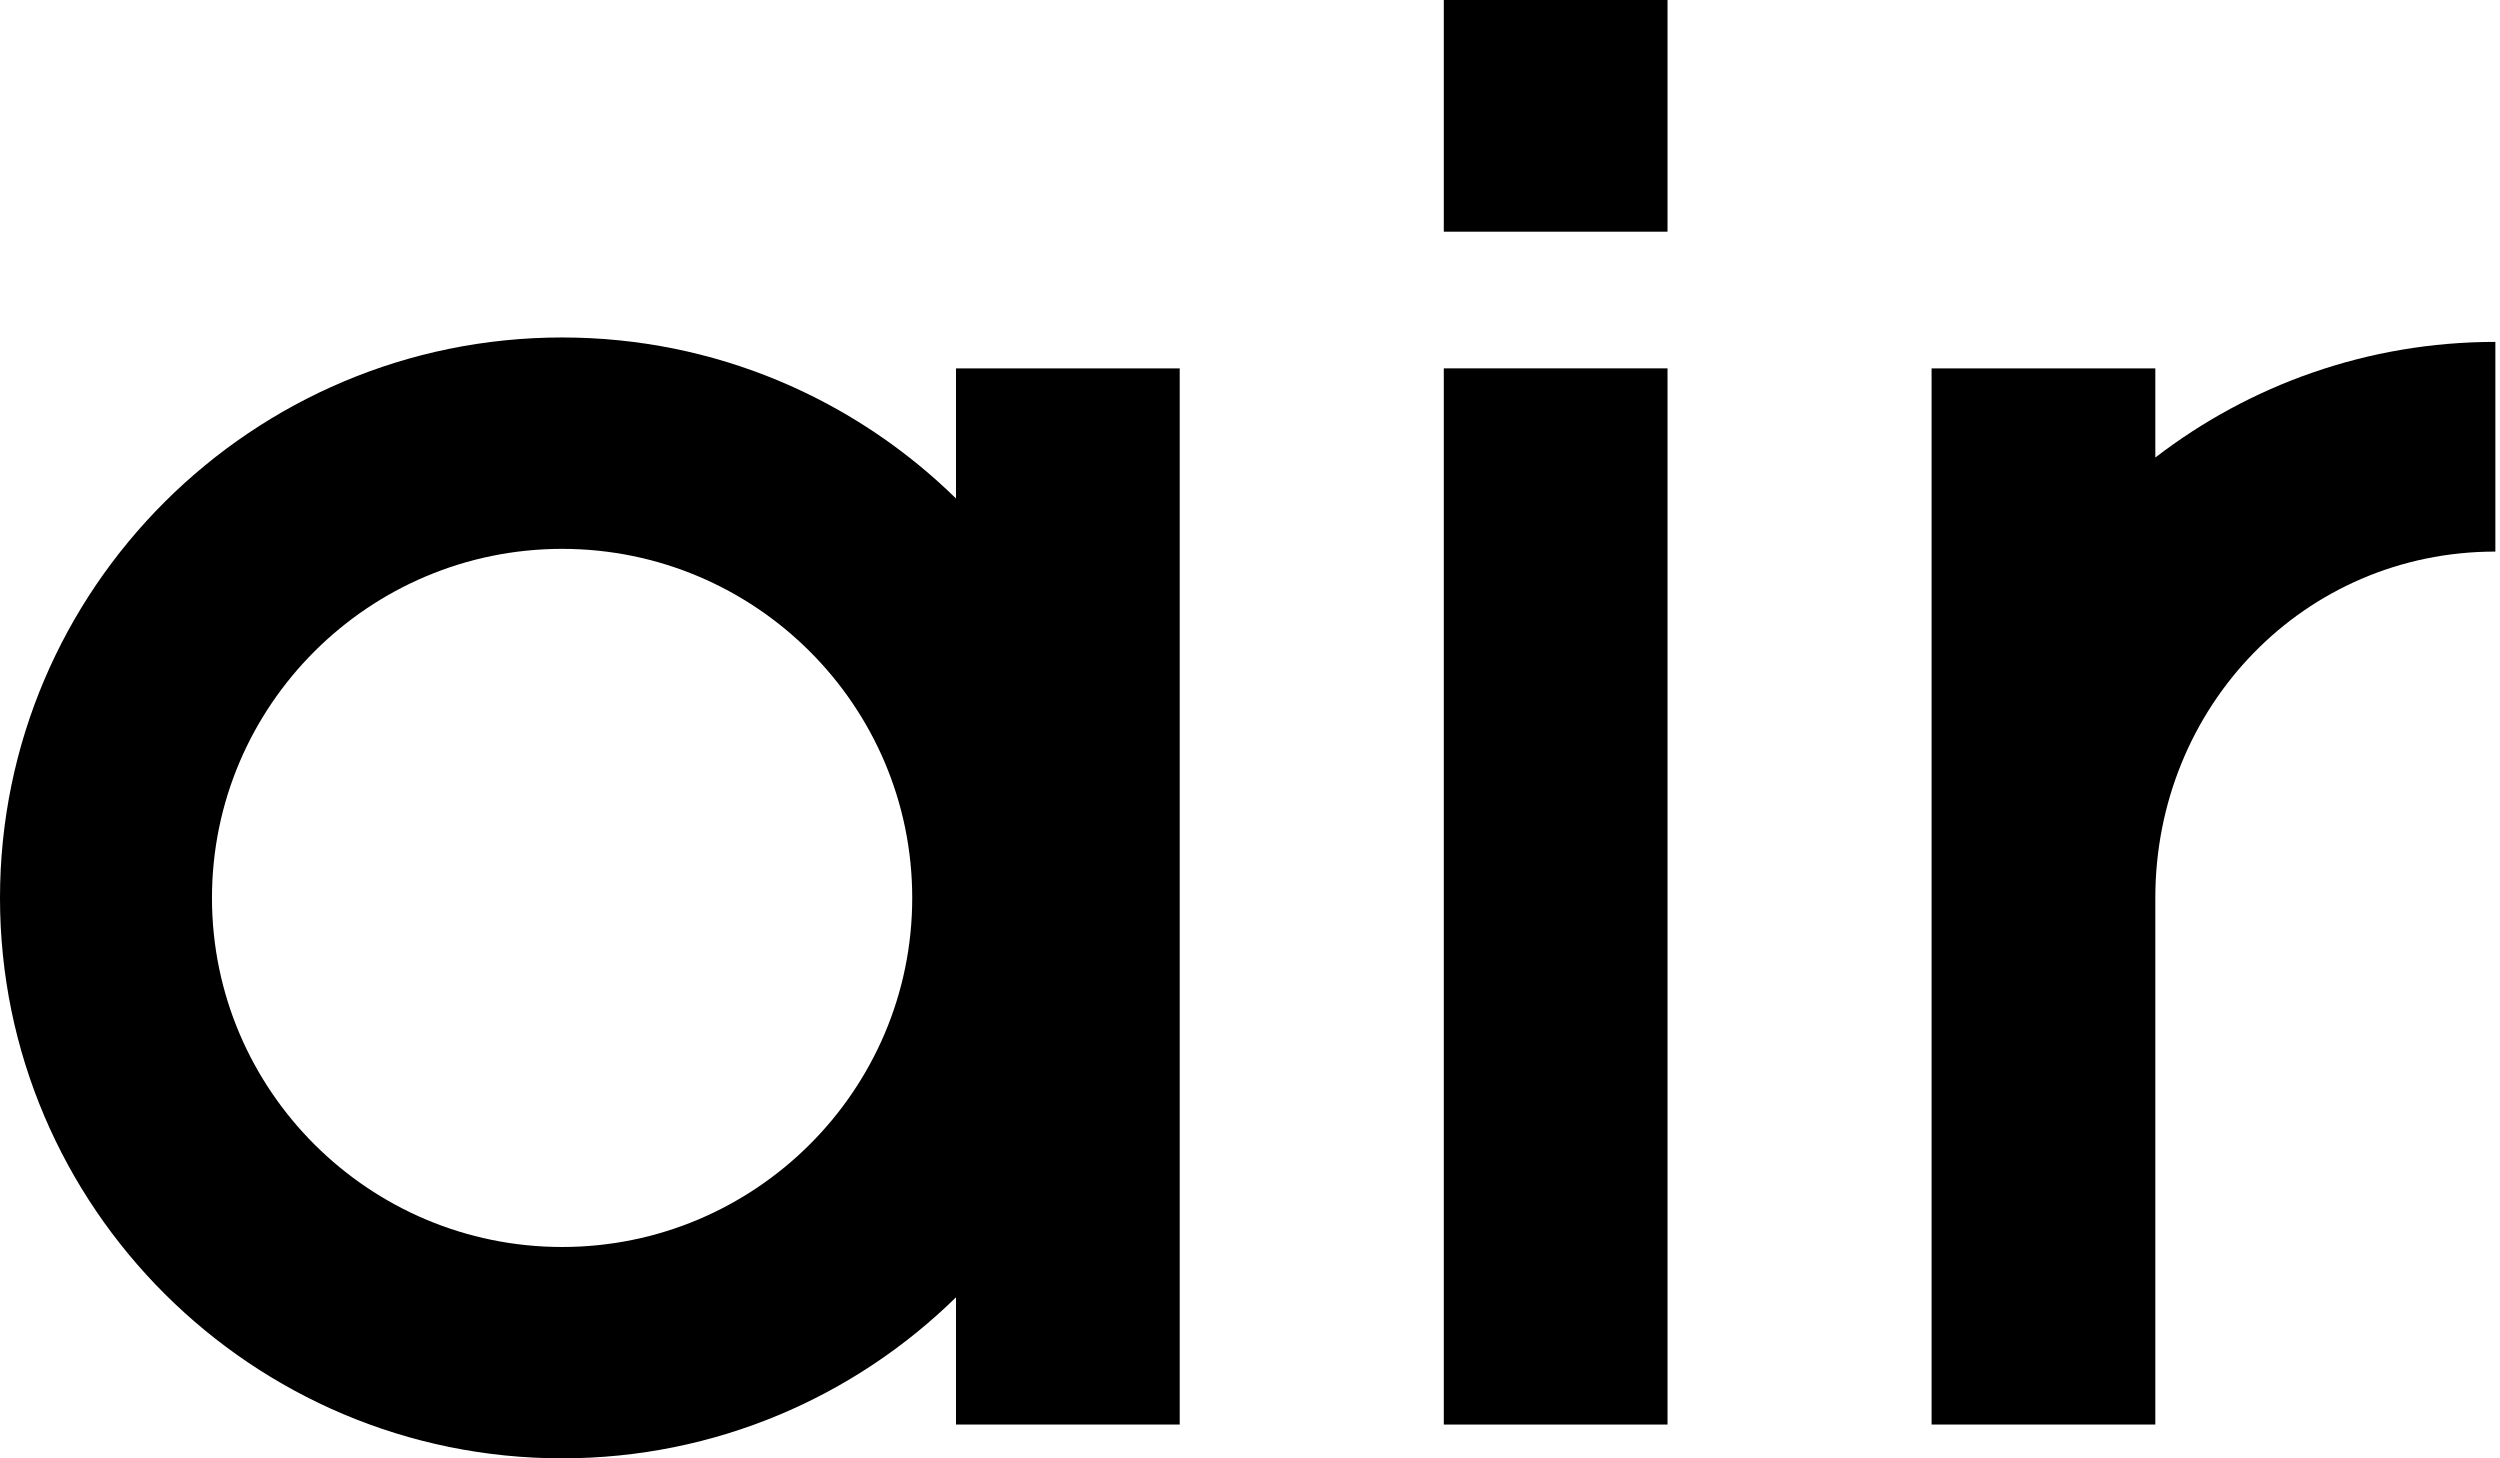
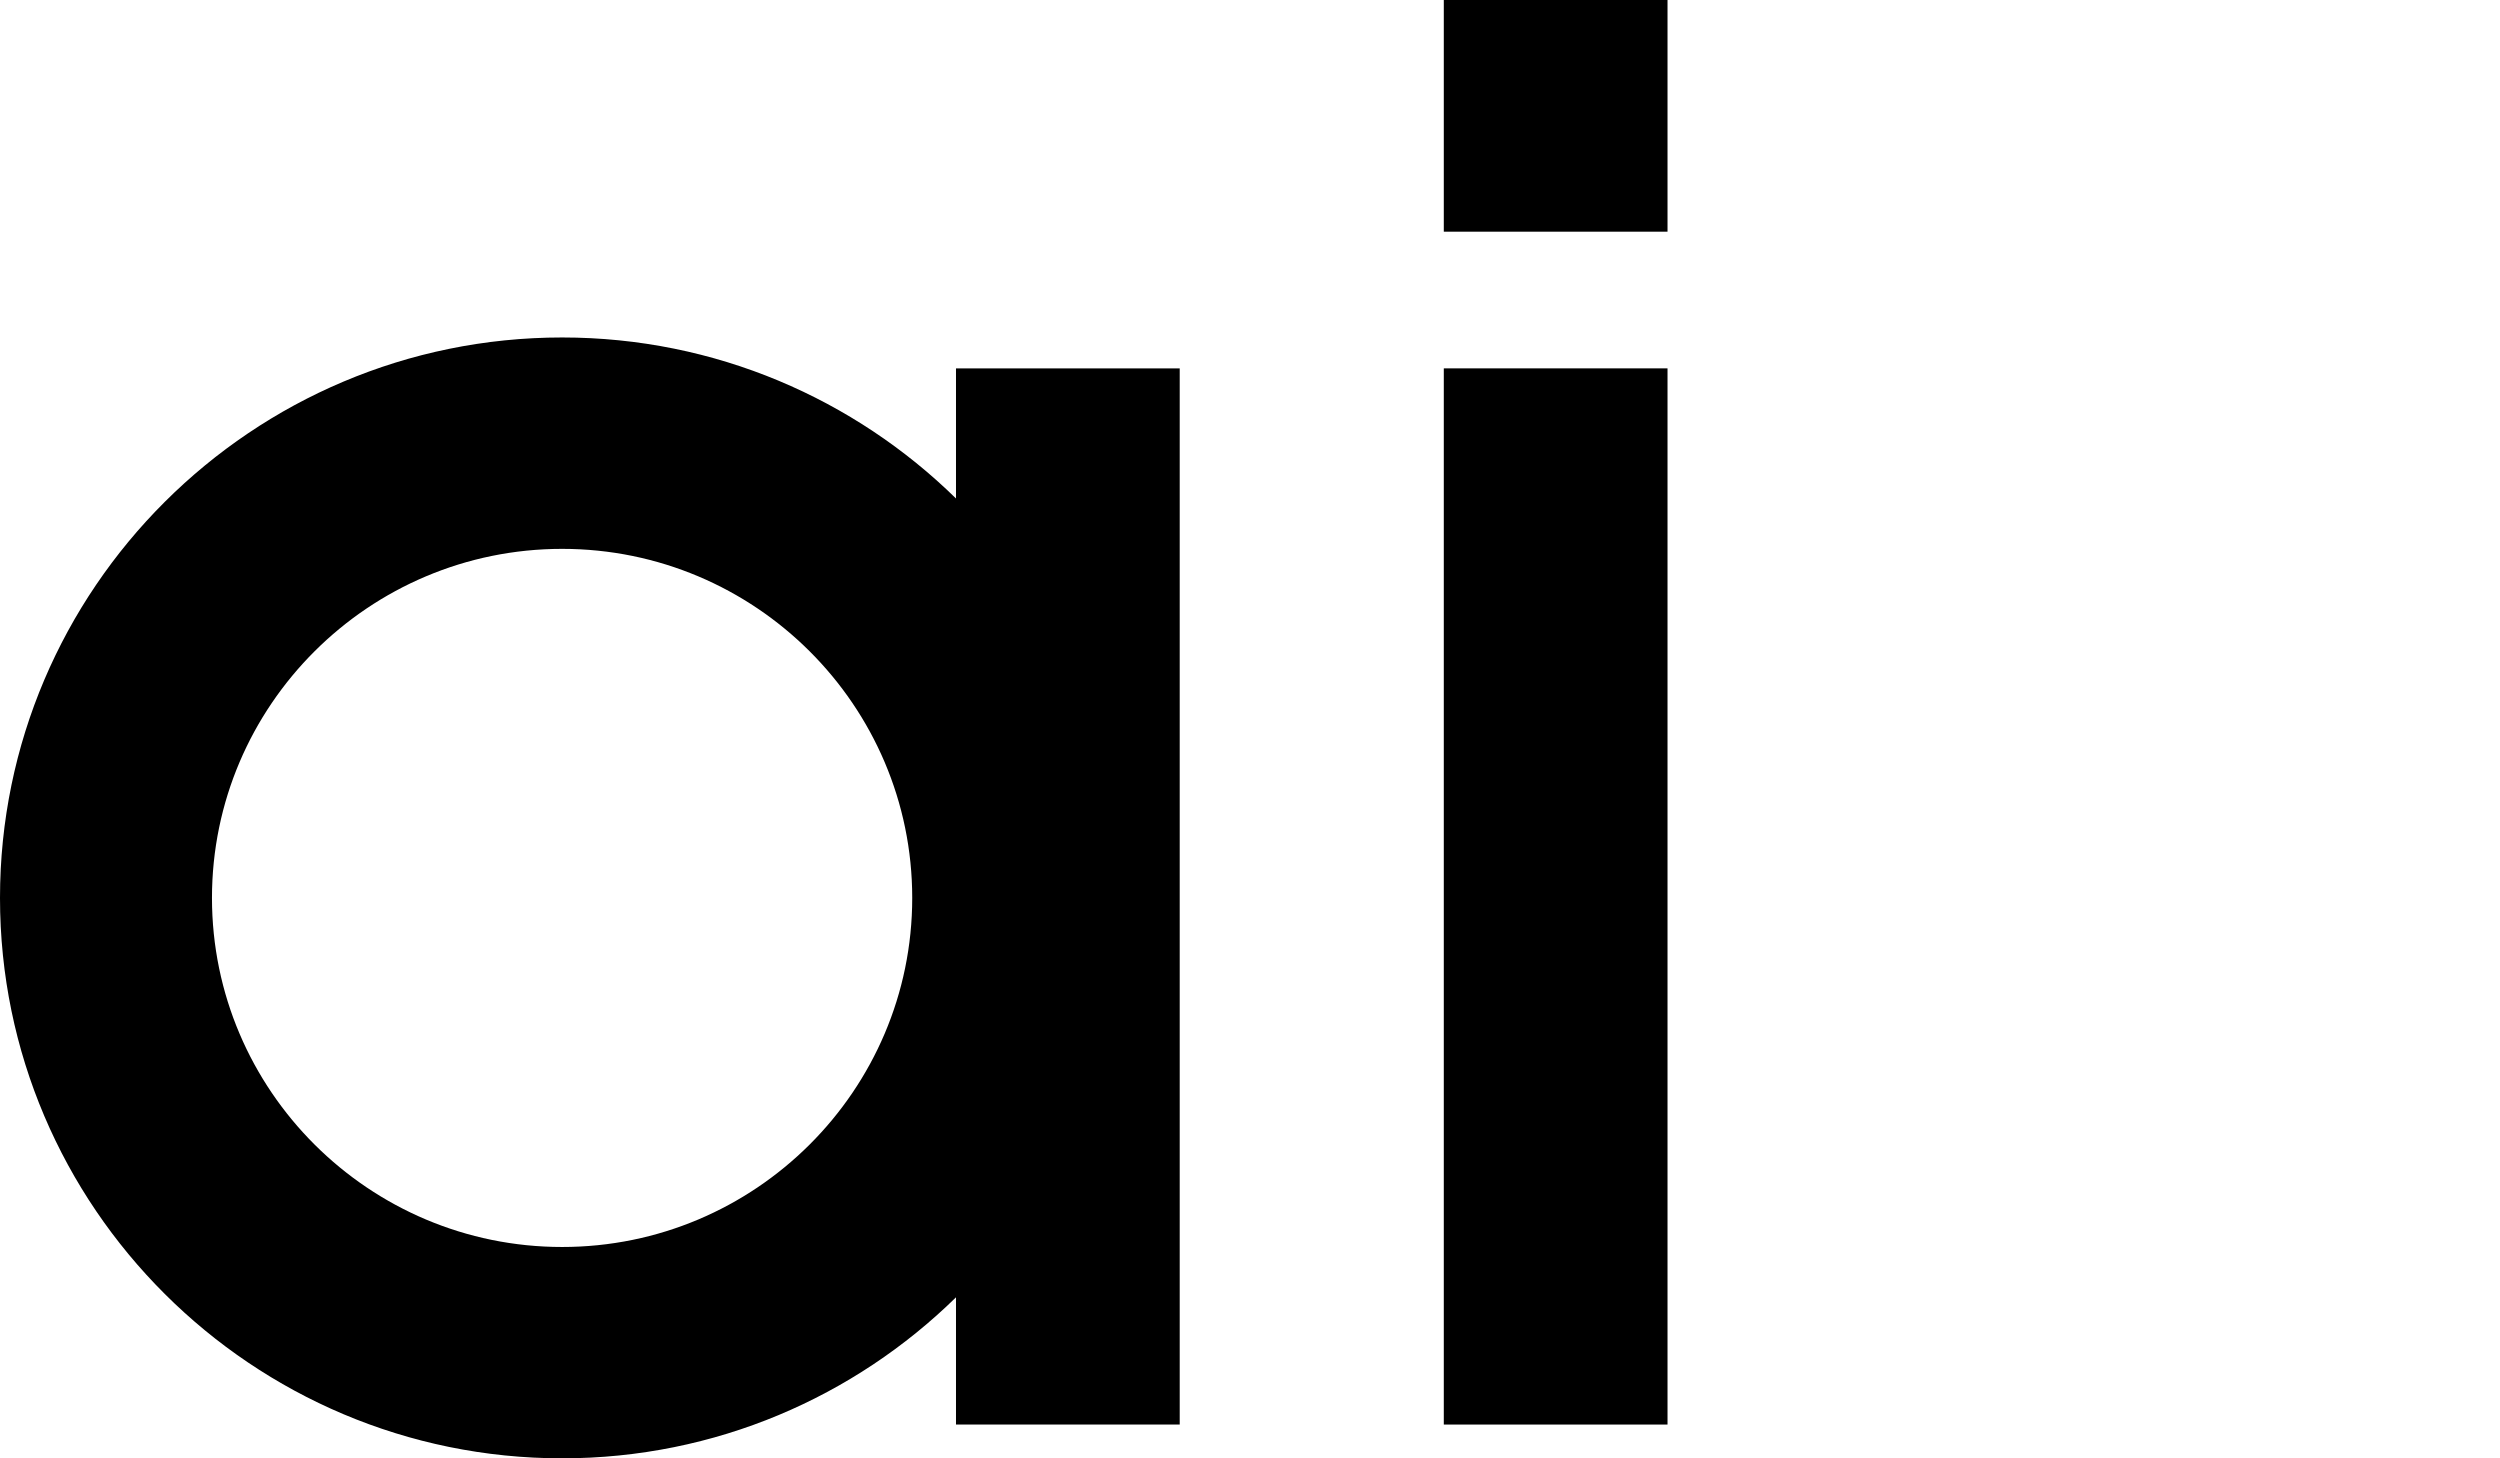
<svg xmlns="http://www.w3.org/2000/svg" width="156" height="91" viewBox="0 0 156 91" fill="none">
  <path d="M59.654 22.986V31.105C53.32 24.896 44.64 21.058 35.077 21.058C15.736 21.058 0 36.747 0 56.031C0 75.314 15.736 91 35.077 91C44.64 91 53.32 87.162 59.654 80.953V88.892H73.614V22.986H59.654ZM35.077 77.812C23.029 77.812 13.227 68.04 13.227 56.031C13.227 44.021 23.029 34.249 35.077 34.249C47.124 34.249 56.923 44.021 56.923 56.031C56.923 68.04 47.122 77.812 35.077 77.812Z" fill="black" />
  <path d="M104.053 22.986H90.093V88.892H104.053V22.986Z" fill="black" />
  <path d="M104.053 0H90.093V14.457H104.053V0Z" fill="black" />
-   <path d="M134.492 28.55V22.987H120.531V88.893H134.492V56.029C134.492 44.112 143.759 34.419 155.711 34.419V21.334C147.73 21.334 140.37 24.027 134.492 28.55Z" fill="black" />
</svg>